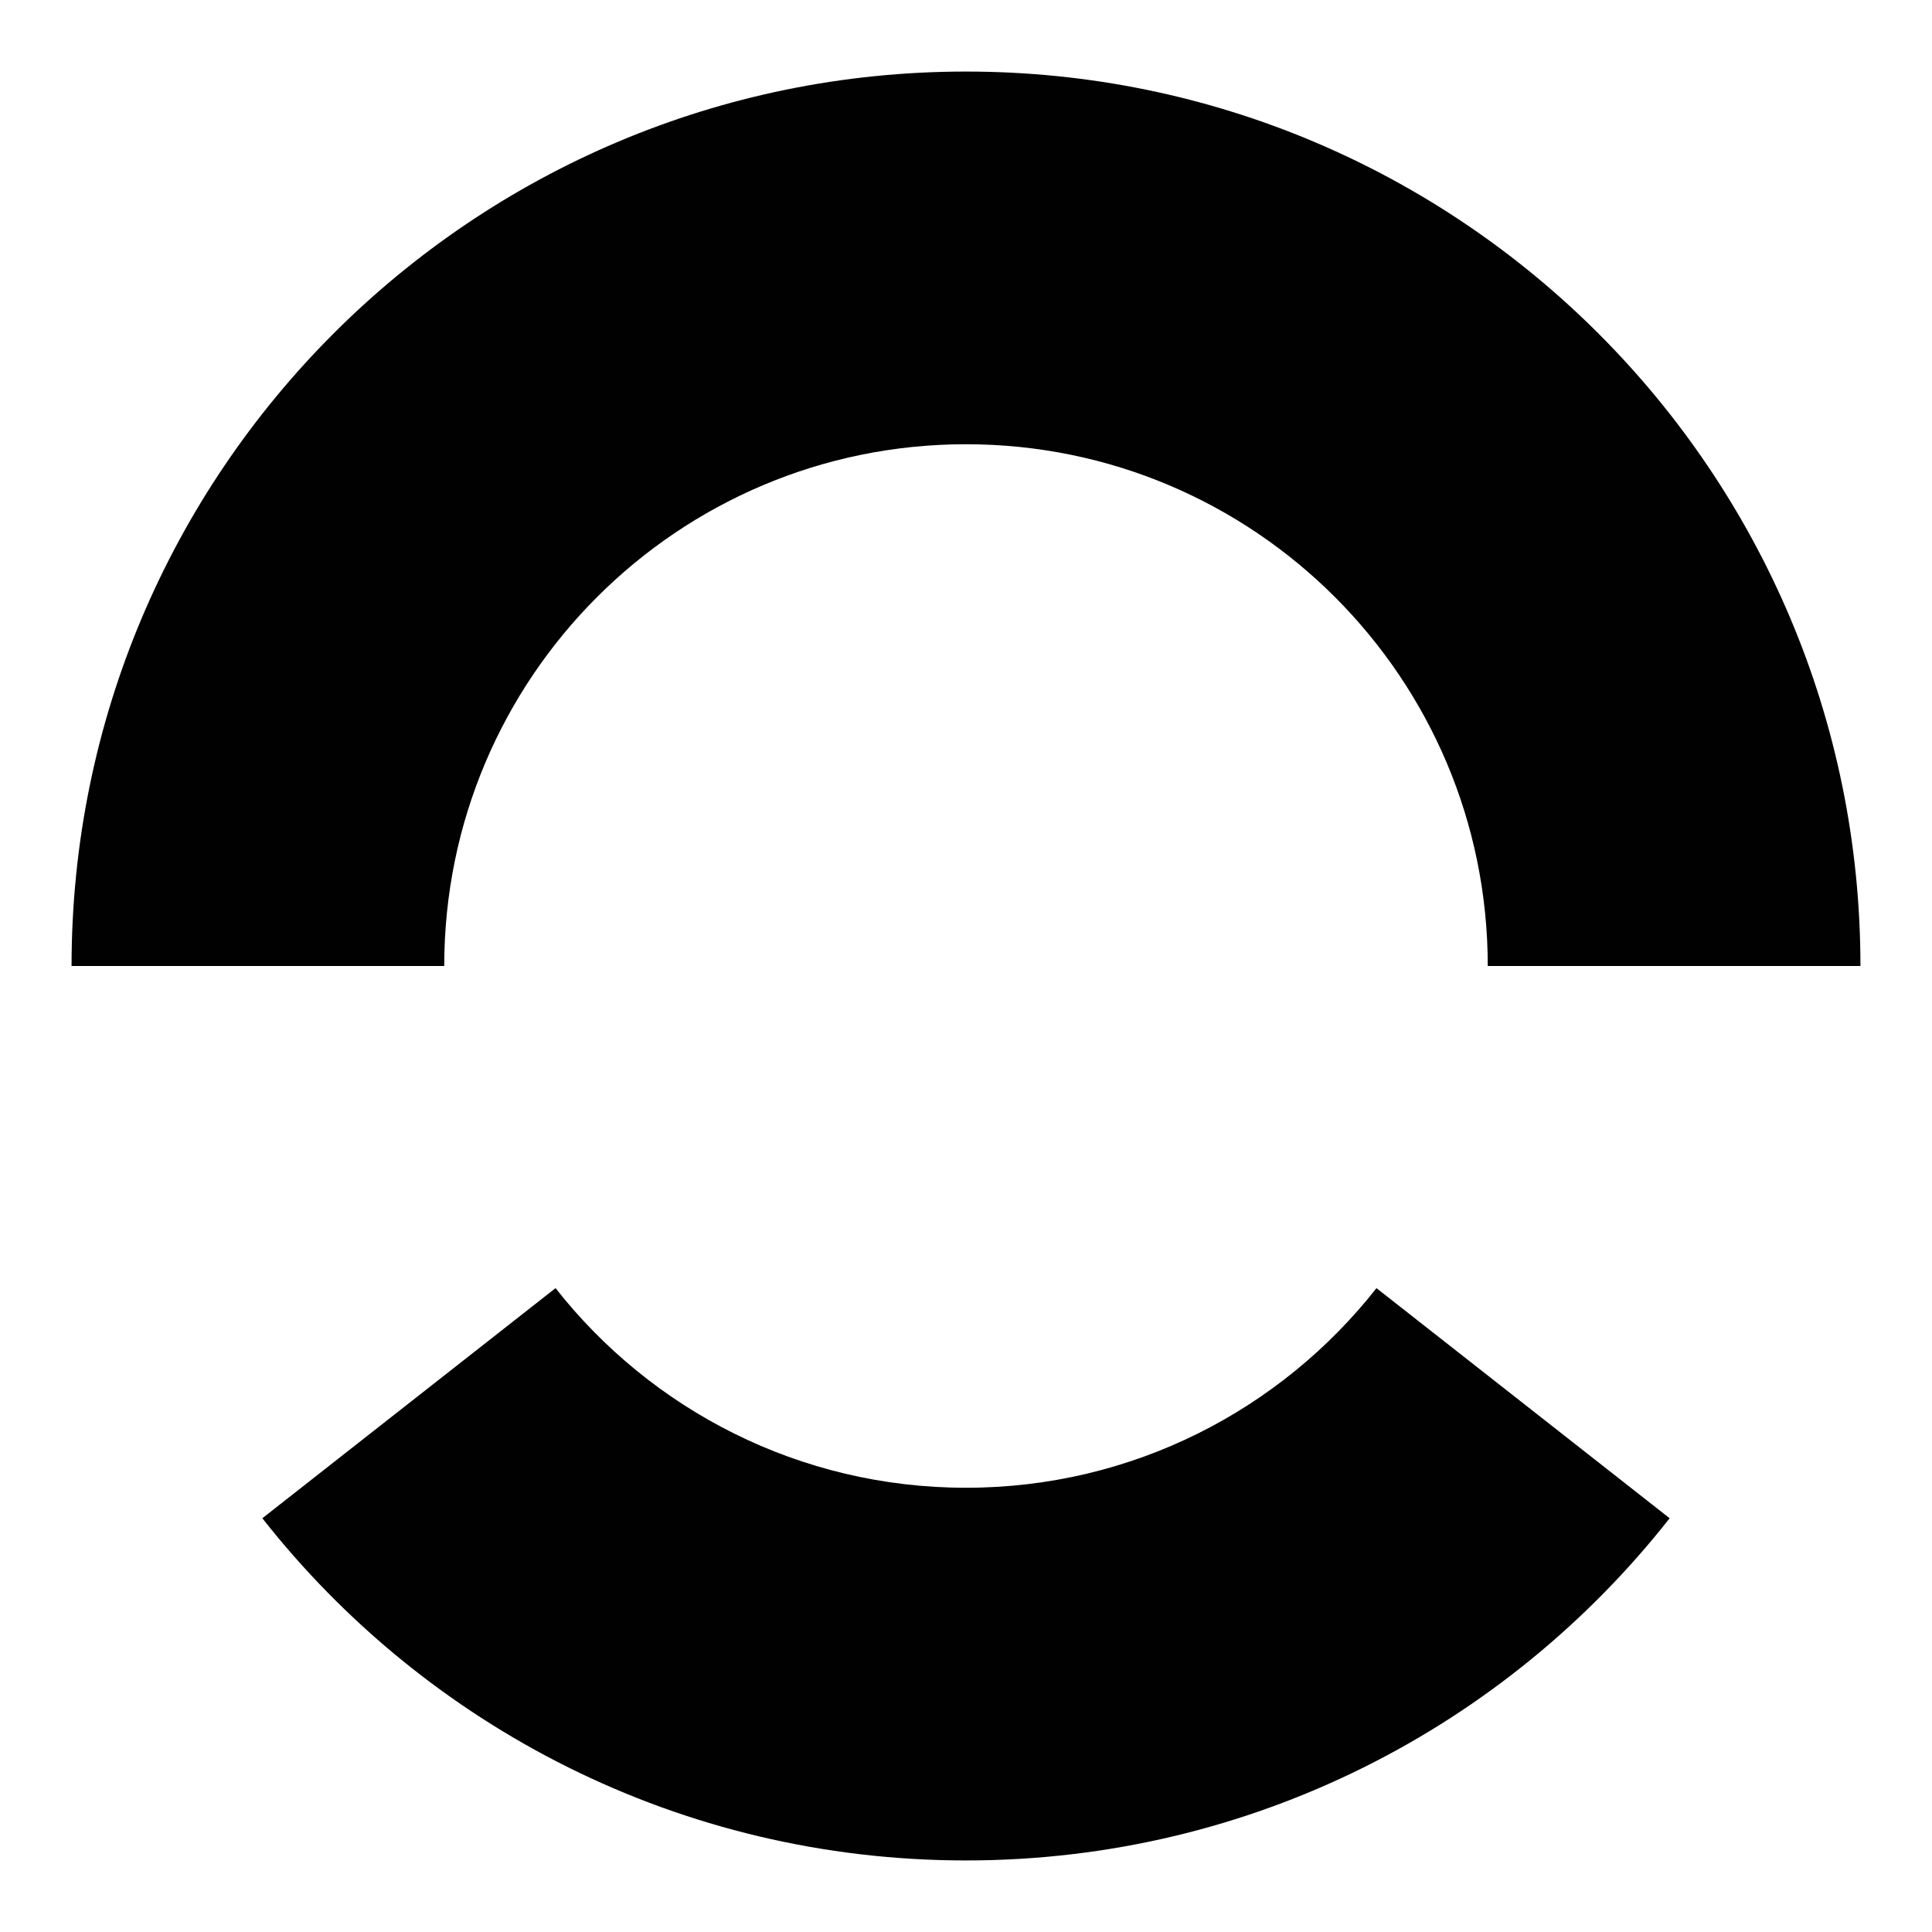
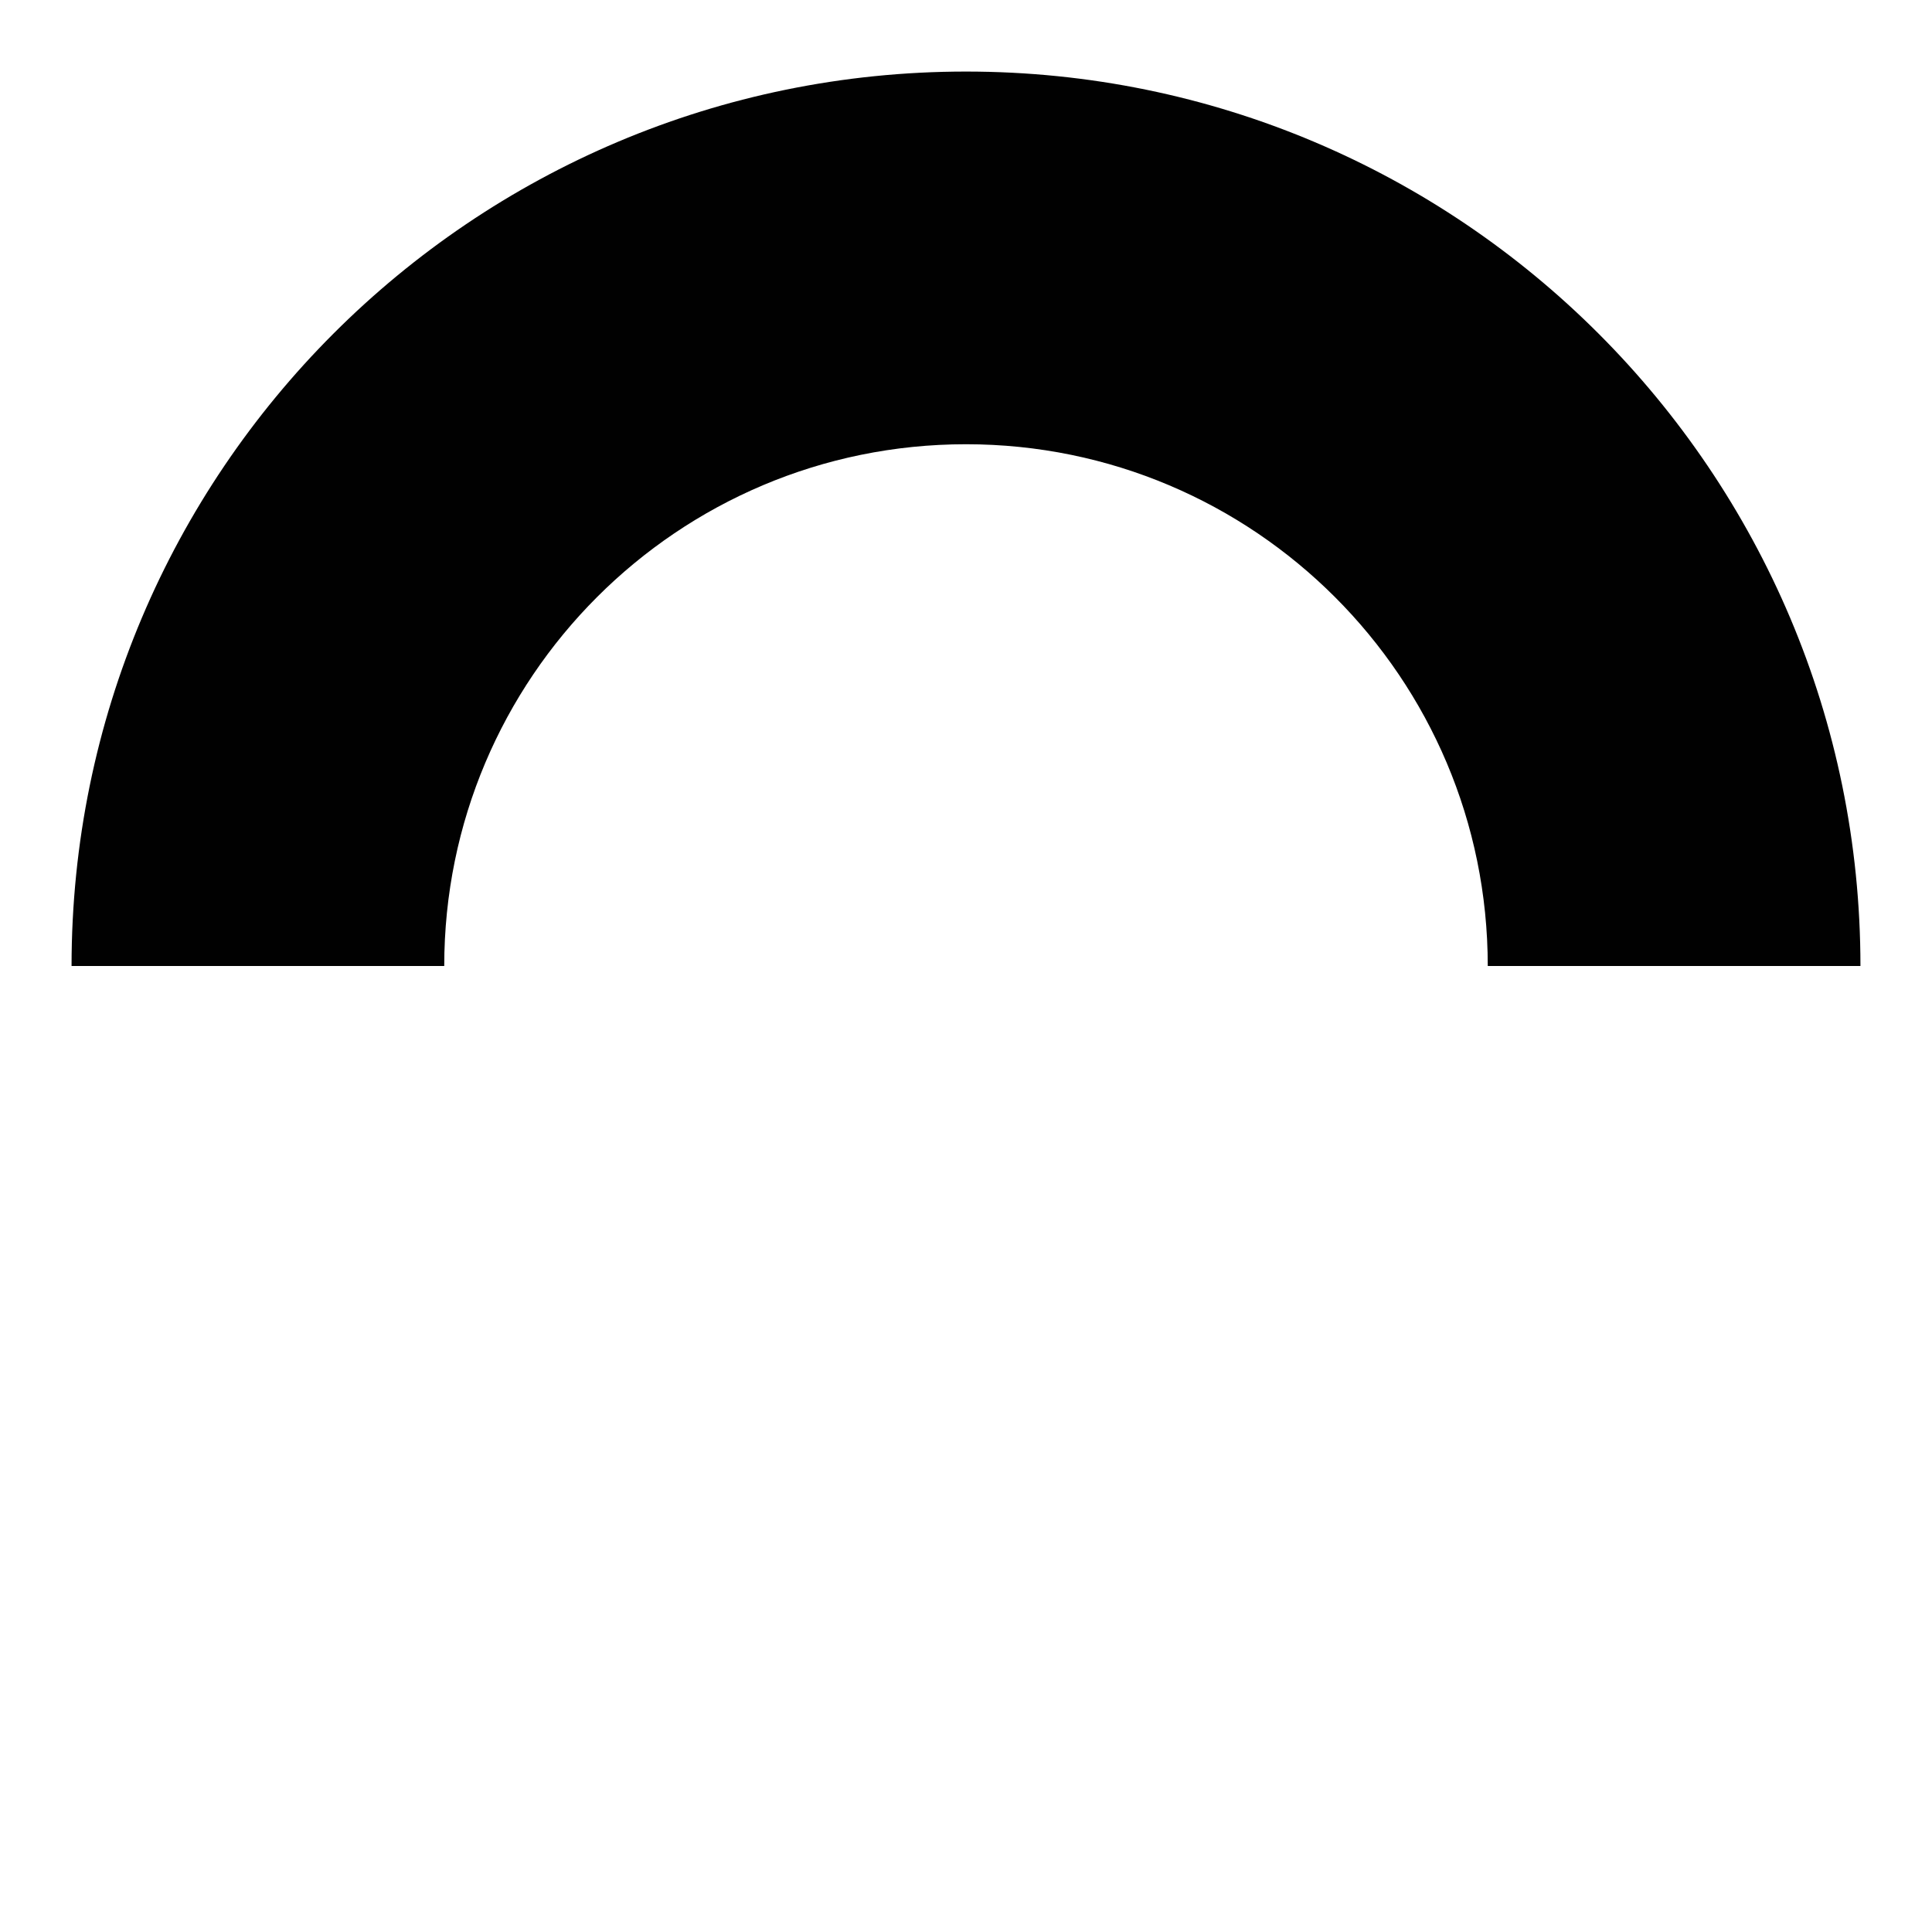
<svg xmlns="http://www.w3.org/2000/svg" width="1080" height="1080" viewBox="0 0 1080 1080" fill="none">
-   <path d="M769.458 720.077L933.343 848.708C841.802 965.187 699.639 1040 540 1040C380.36 1040 238.194 965.187 146.651 848.708L310.547 720.077C363.947 788.021 446.877 831.667 540 831.667C633.122 831.667 716.053 788.021 769.458 720.077Z" fill="#010101" />
  <path d="M831.666 540H1040C1040 263.857 816.145 40 540 40C263.857 40 40 263.857 40 540H248.333C248.333 378.916 378.916 248.333 540 248.333C701.083 248.333 831.666 378.916 831.666 540Z" fill="#010101" />
</svg>